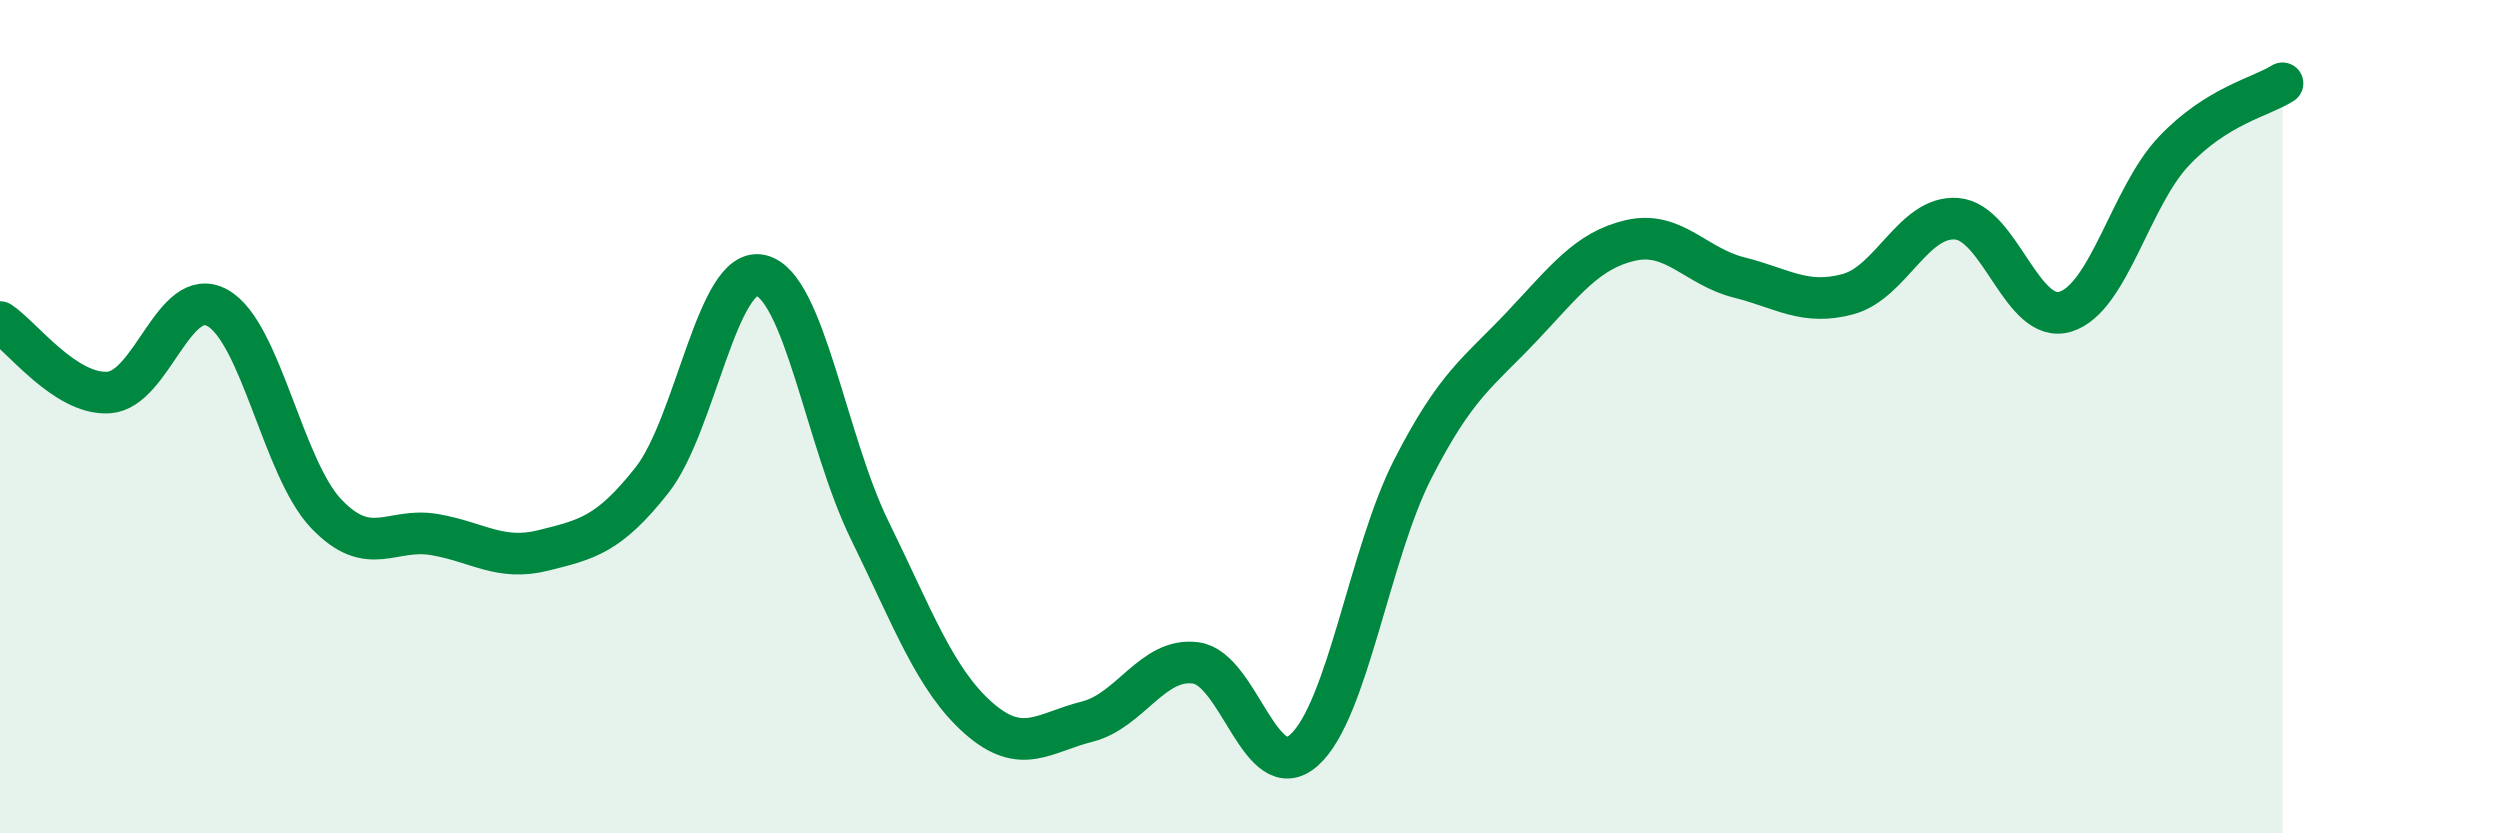
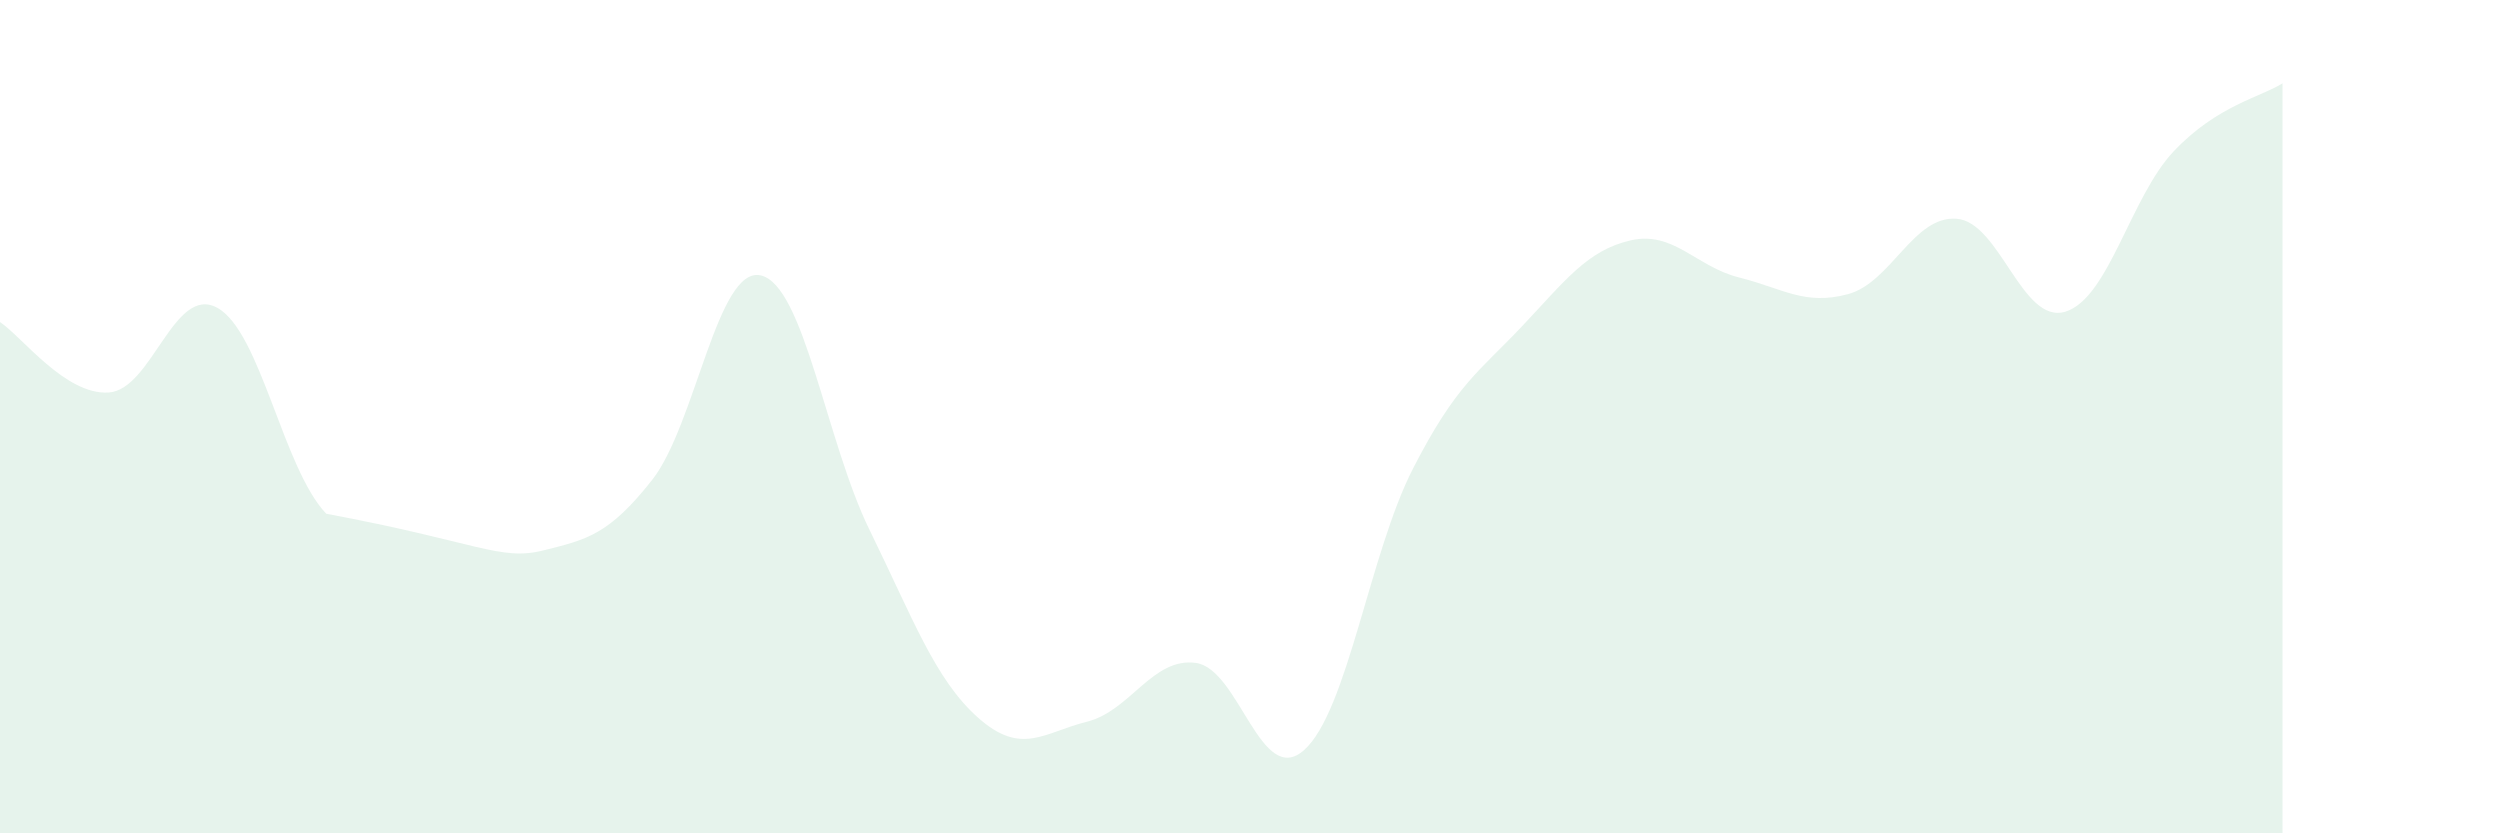
<svg xmlns="http://www.w3.org/2000/svg" width="60" height="20" viewBox="0 0 60 20">
-   <path d="M 0,7.73 C 0.52,8.07 1.57,9.49 2.61,9.42 C 3.65,9.35 4.18,6.81 5.22,7.39 C 6.26,7.97 6.79,11.24 7.83,12.33 C 8.87,13.42 9.39,12.65 10.43,12.83 C 11.47,13.01 12,13.47 13.04,13.21 C 14.08,12.95 14.61,12.84 15.65,11.52 C 16.69,10.2 17.22,6.37 18.26,6.61 C 19.3,6.85 19.83,10.6 20.87,12.72 C 21.91,14.84 22.44,16.31 23.48,17.23 C 24.52,18.15 25.05,17.58 26.09,17.32 C 27.13,17.06 27.66,15.77 28.7,15.91 C 29.74,16.05 30.26,18.93 31.3,18 C 32.34,17.07 32.87,13.28 33.91,11.25 C 34.95,9.22 35.48,8.94 36.52,7.84 C 37.56,6.74 38.09,6.01 39.13,5.77 C 40.17,5.53 40.7,6.4 41.74,6.66 C 42.78,6.92 43.31,7.34 44.35,7.06 C 45.39,6.78 45.92,5.17 46.96,5.25 C 48,5.33 48.53,7.8 49.57,7.48 C 50.61,7.16 51.13,4.73 52.17,3.63 C 53.21,2.53 54.26,2.33 54.78,2L54.78 20L0 20Z" fill="#008740" opacity="0.1" stroke-linecap="round" stroke-linejoin="round" />
-   <path d="M 0,7.73 C 0.52,8.07 1.57,9.49 2.61,9.42 C 3.65,9.35 4.18,6.81 5.22,7.39 C 6.26,7.97 6.79,11.24 7.83,12.33 C 8.87,13.42 9.39,12.65 10.43,12.83 C 11.47,13.01 12,13.47 13.04,13.21 C 14.08,12.95 14.61,12.84 15.65,11.52 C 16.69,10.2 17.22,6.37 18.26,6.61 C 19.3,6.85 19.83,10.6 20.87,12.72 C 21.91,14.84 22.44,16.31 23.48,17.23 C 24.52,18.15 25.05,17.58 26.09,17.32 C 27.13,17.06 27.66,15.77 28.7,15.91 C 29.74,16.05 30.26,18.93 31.3,18 C 32.34,17.07 32.87,13.28 33.91,11.25 C 34.95,9.22 35.48,8.94 36.52,7.84 C 37.56,6.74 38.09,6.01 39.13,5.77 C 40.17,5.53 40.7,6.4 41.74,6.66 C 42.78,6.92 43.31,7.34 44.35,7.06 C 45.39,6.78 45.92,5.17 46.96,5.25 C 48,5.33 48.53,7.8 49.57,7.48 C 50.61,7.16 51.13,4.73 52.17,3.63 C 53.21,2.53 54.26,2.33 54.78,2" stroke="#008740" stroke-width="1" fill="none" stroke-linecap="round" stroke-linejoin="round" />
+   <path d="M 0,7.73 C 0.52,8.07 1.57,9.49 2.61,9.42 C 3.65,9.35 4.18,6.81 5.22,7.39 C 6.26,7.97 6.79,11.24 7.83,12.33 C 11.47,13.01 12,13.47 13.04,13.21 C 14.08,12.95 14.61,12.84 15.65,11.52 C 16.69,10.2 17.22,6.37 18.26,6.61 C 19.3,6.85 19.83,10.6 20.87,12.72 C 21.91,14.84 22.44,16.31 23.48,17.23 C 24.52,18.15 25.05,17.58 26.09,17.32 C 27.13,17.06 27.66,15.77 28.7,15.91 C 29.74,16.05 30.26,18.93 31.3,18 C 32.34,17.07 32.87,13.28 33.91,11.25 C 34.95,9.22 35.48,8.94 36.52,7.84 C 37.56,6.74 38.09,6.01 39.13,5.77 C 40.17,5.53 40.7,6.4 41.74,6.66 C 42.78,6.92 43.31,7.34 44.35,7.06 C 45.39,6.78 45.92,5.17 46.96,5.25 C 48,5.33 48.53,7.8 49.57,7.48 C 50.61,7.16 51.13,4.73 52.17,3.63 C 53.21,2.53 54.26,2.33 54.78,2L54.78 20L0 20Z" fill="#008740" opacity="0.1" stroke-linecap="round" stroke-linejoin="round" />
</svg>